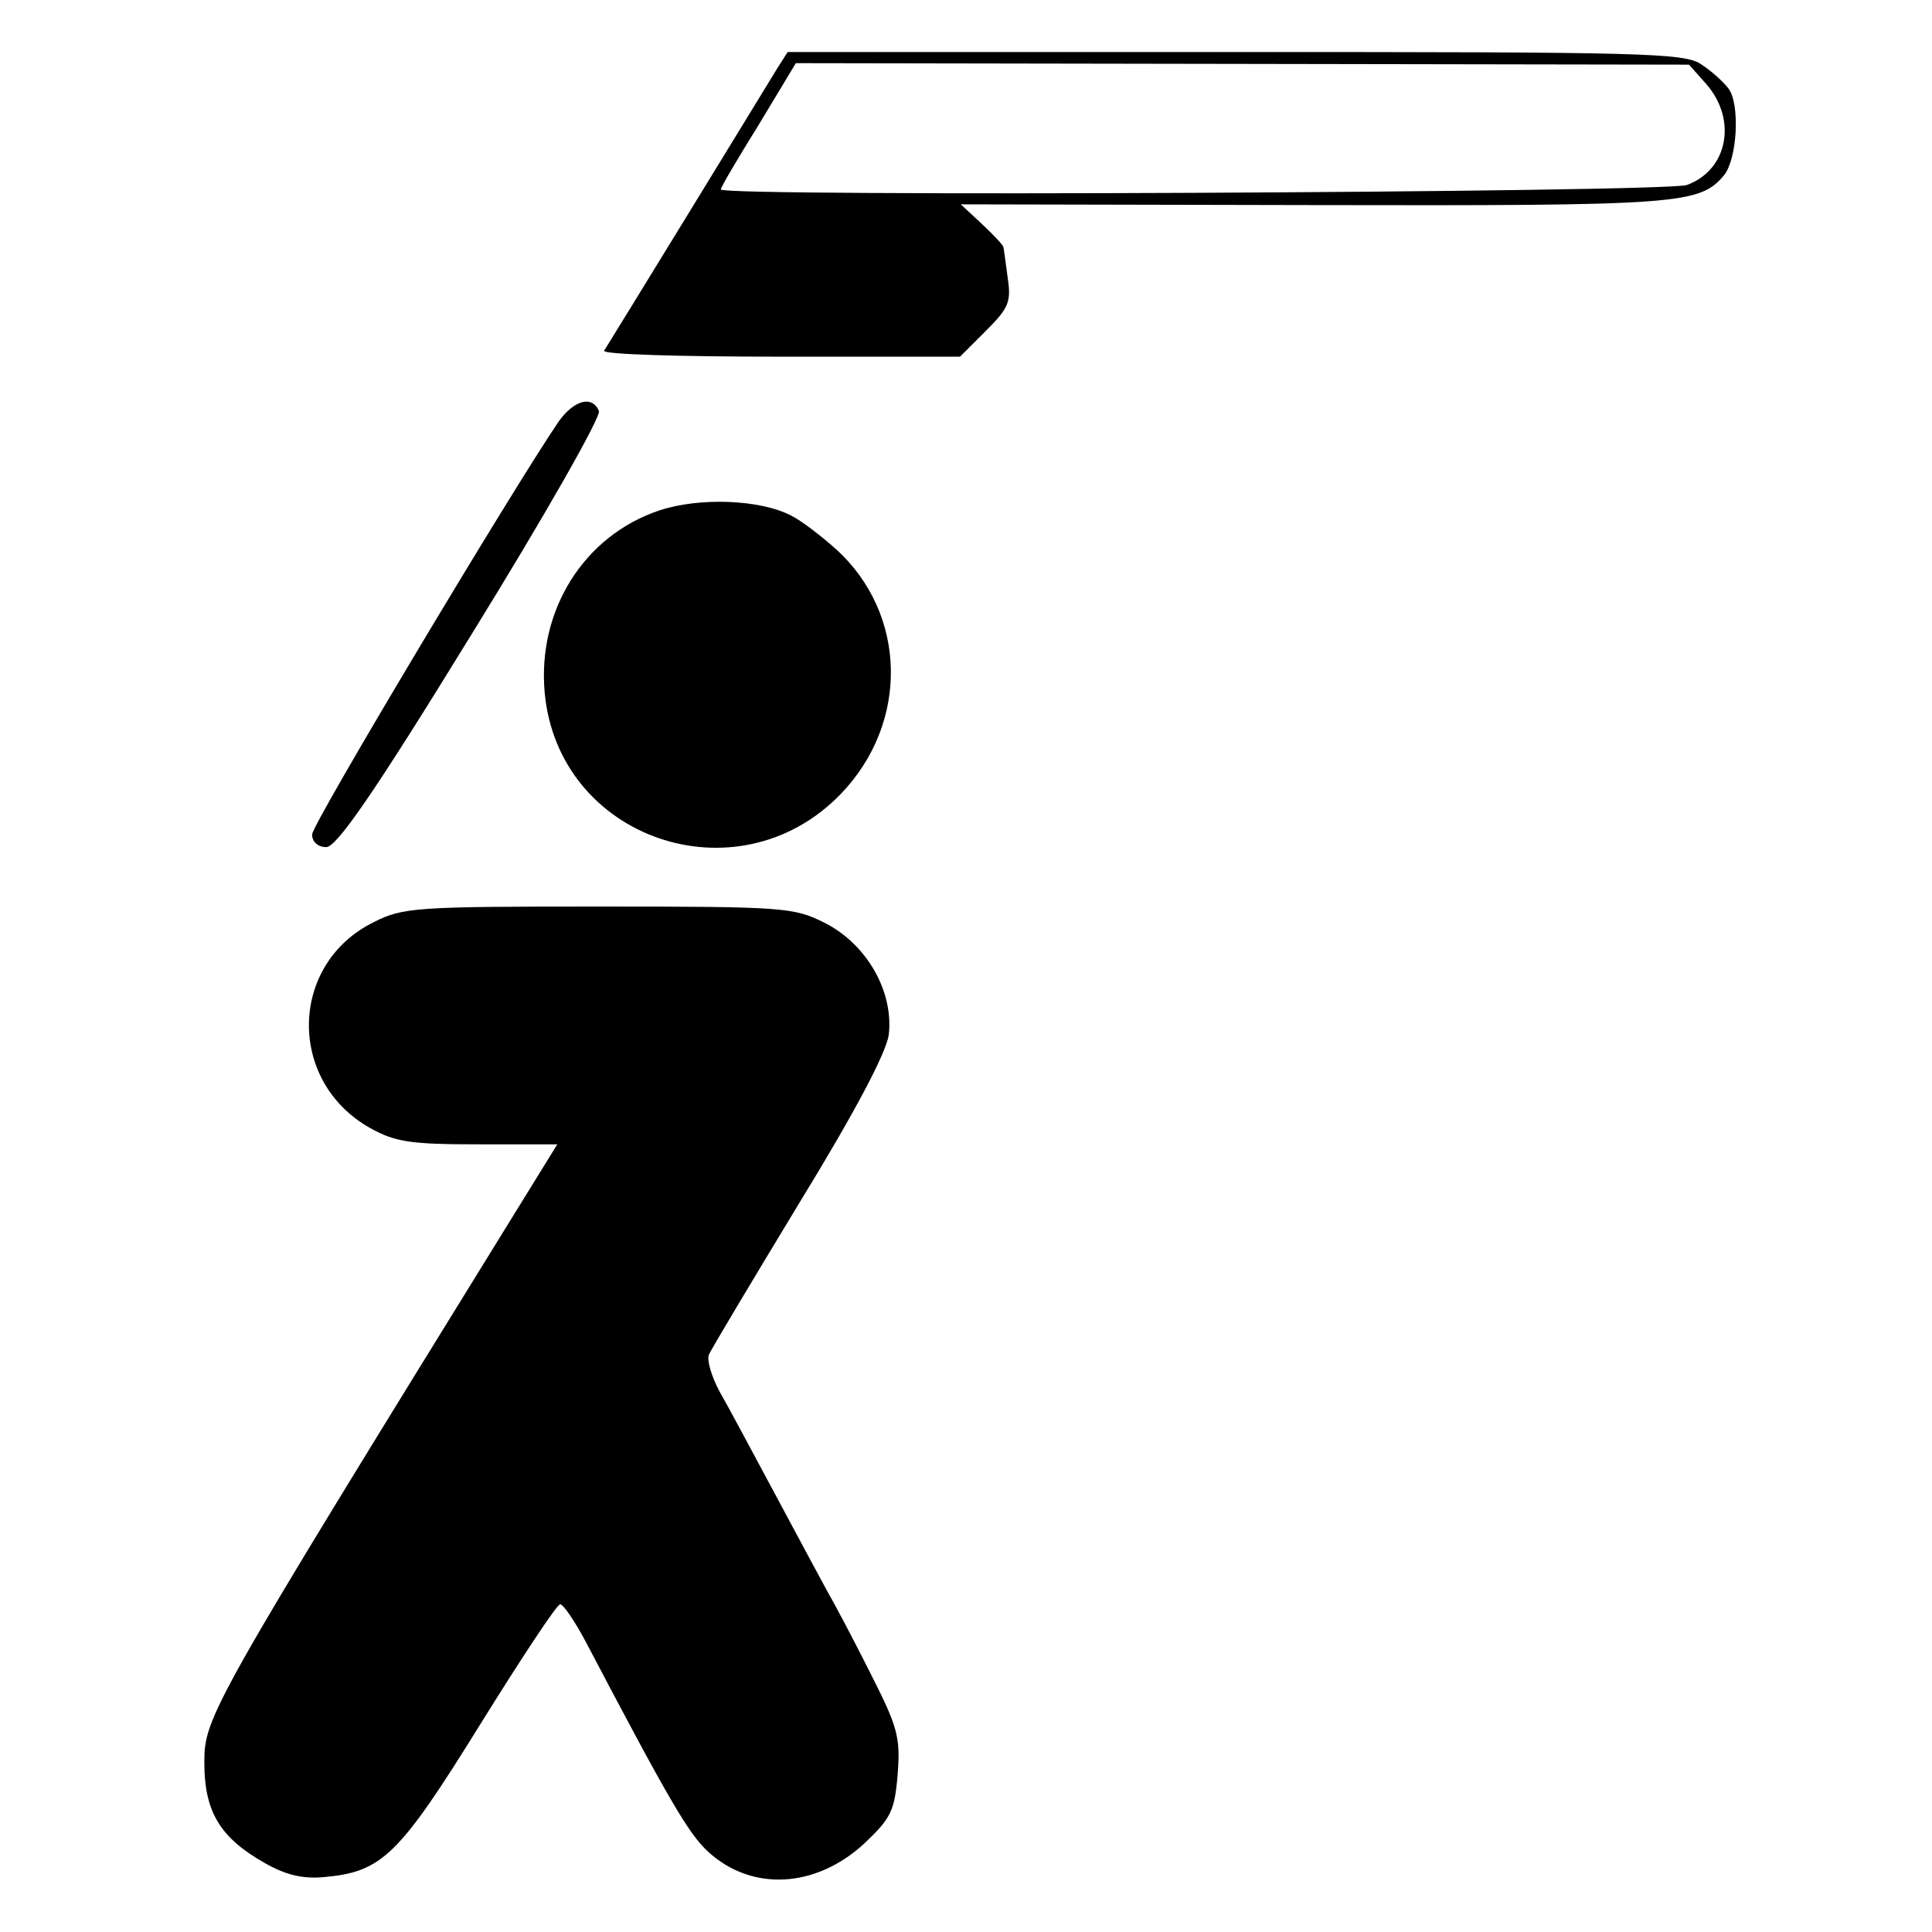
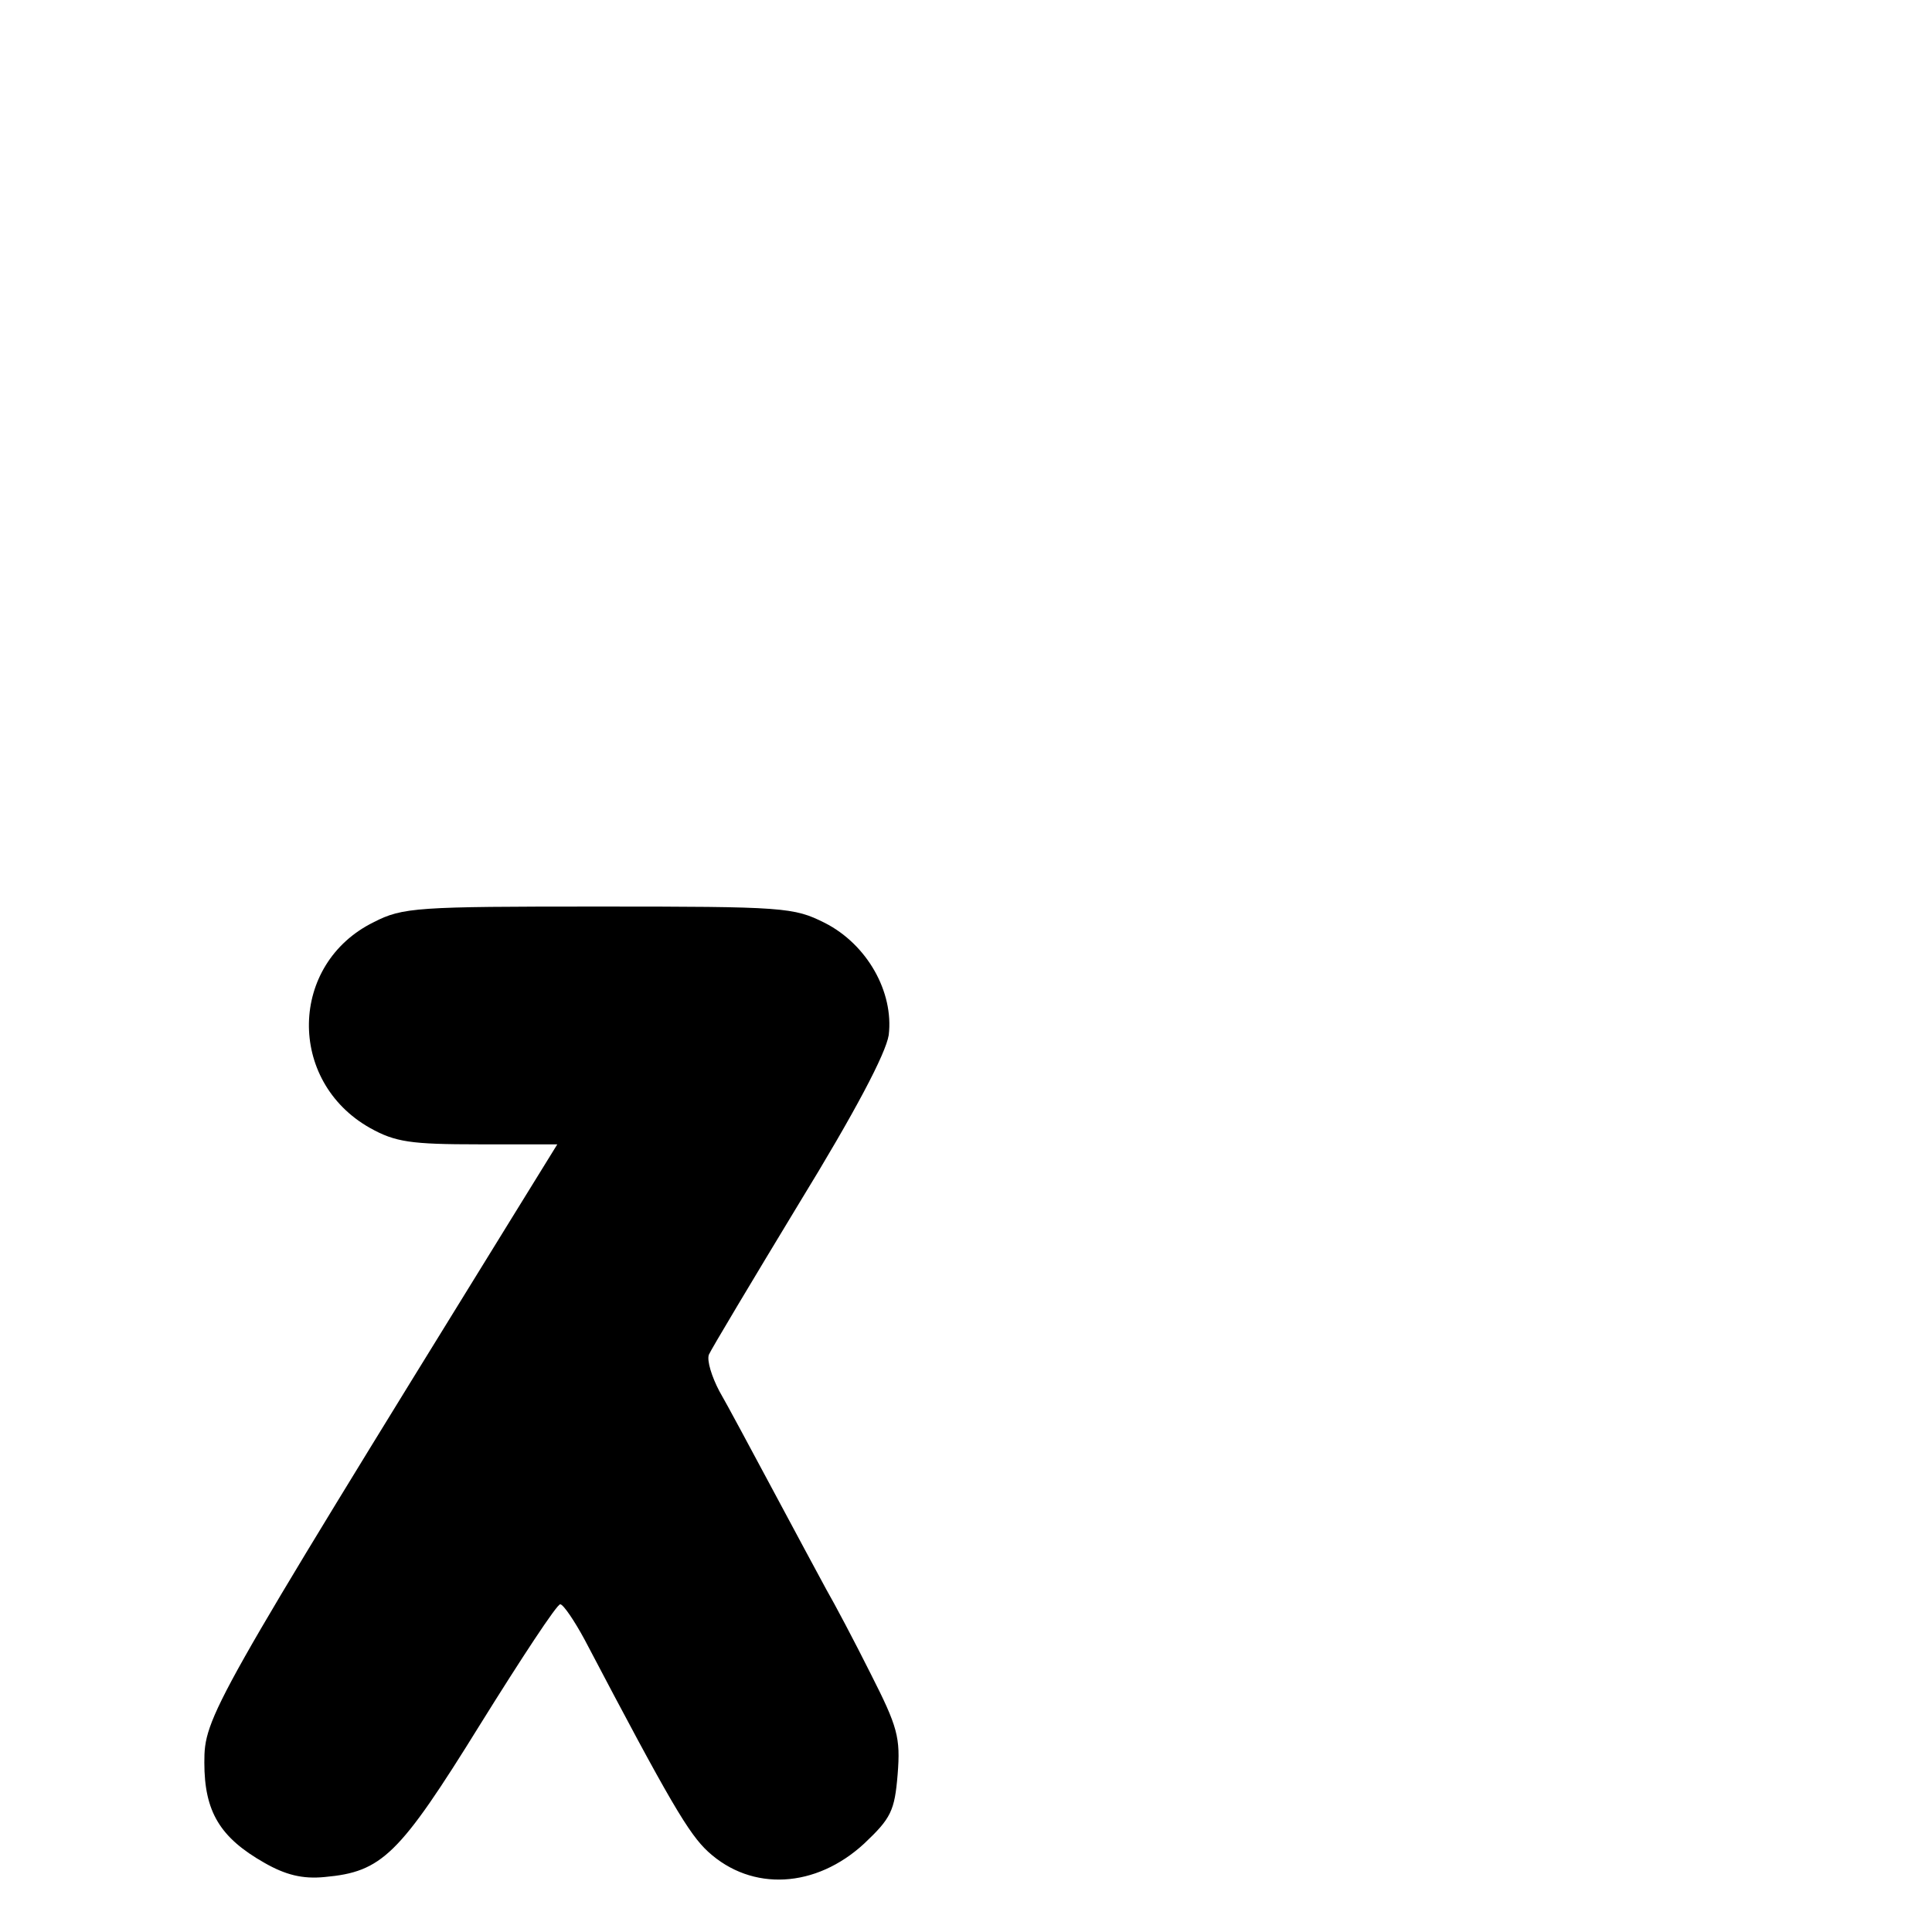
<svg xmlns="http://www.w3.org/2000/svg" version="1.0" width="260pt" height="260pt" viewBox="0 0 260 260" preserveAspectRatio="xMidYMid meet">
  <g transform="translate(0,260) scale(0.1,-0.1)" fill="#000000" stroke="none">
-     <path d="M1046 2508 c-12 -20 -221 -361 -233 -380 -2 -5 105 -8 237 -8 l242 0 35 35 c31 31 34 39 29 72 -3 21 -5 40 -6 41 0 2 -13 16 -29 31 l-28 26 476 -1 c492 -1 518 1 551 40 18 22 22 96 6 117 -6 8 -22 23 -36 32 -22 16 -76 17 -627 17 l-603 0 -14 -22z m1251 -22 c41 -48 28 -115 -27 -135 -31 -10 -1300 -16 -1300 -6 0 3 23 42 51 87 l50 83 601 -1 601 -1 24 -27z" />
-     <path d="M752 2033 c-62 -91 -332 -542 -332 -556 0 -10 8 -17 19 -17 14 0 64 72 196 287 97 157 174 292 171 300 -9 21 -33 15 -54 -14z" />
-     <path d="M887 1913 c-101 -34 -164 -134 -154 -245 18 -197 259 -280 398 -137 93 96 90 243 -6 330 -19 17 -46 38 -60 45 -42 22 -124 25 -178 7z" />
    <path d="M503 1359 c-114 -56 -117 -214 -5 -277 34 -19 55 -22 146 -22 l106 0 -63 -102 c-405 -656 -412 -669 -412 -730 0 -66 21 -101 81 -135 28 -16 51 -22 81 -19 77 7 100 29 209 205 56 90 104 163 108 162 4 0 19 -22 33 -48 115 -219 140 -261 166 -285 59 -54 145 -49 210 11 36 34 41 44 45 93 4 50 0 64 -36 135 -22 44 -49 95 -60 114 -11 20 -43 80 -72 134 -29 54 -61 114 -72 133 -10 19 -17 41 -14 49 3 7 58 99 121 203 76 124 117 202 121 227 7 58 -29 122 -86 151 -42 21 -54 22 -305 22 -244 0 -263 -1 -302 -21z" />
  </g>
</svg>